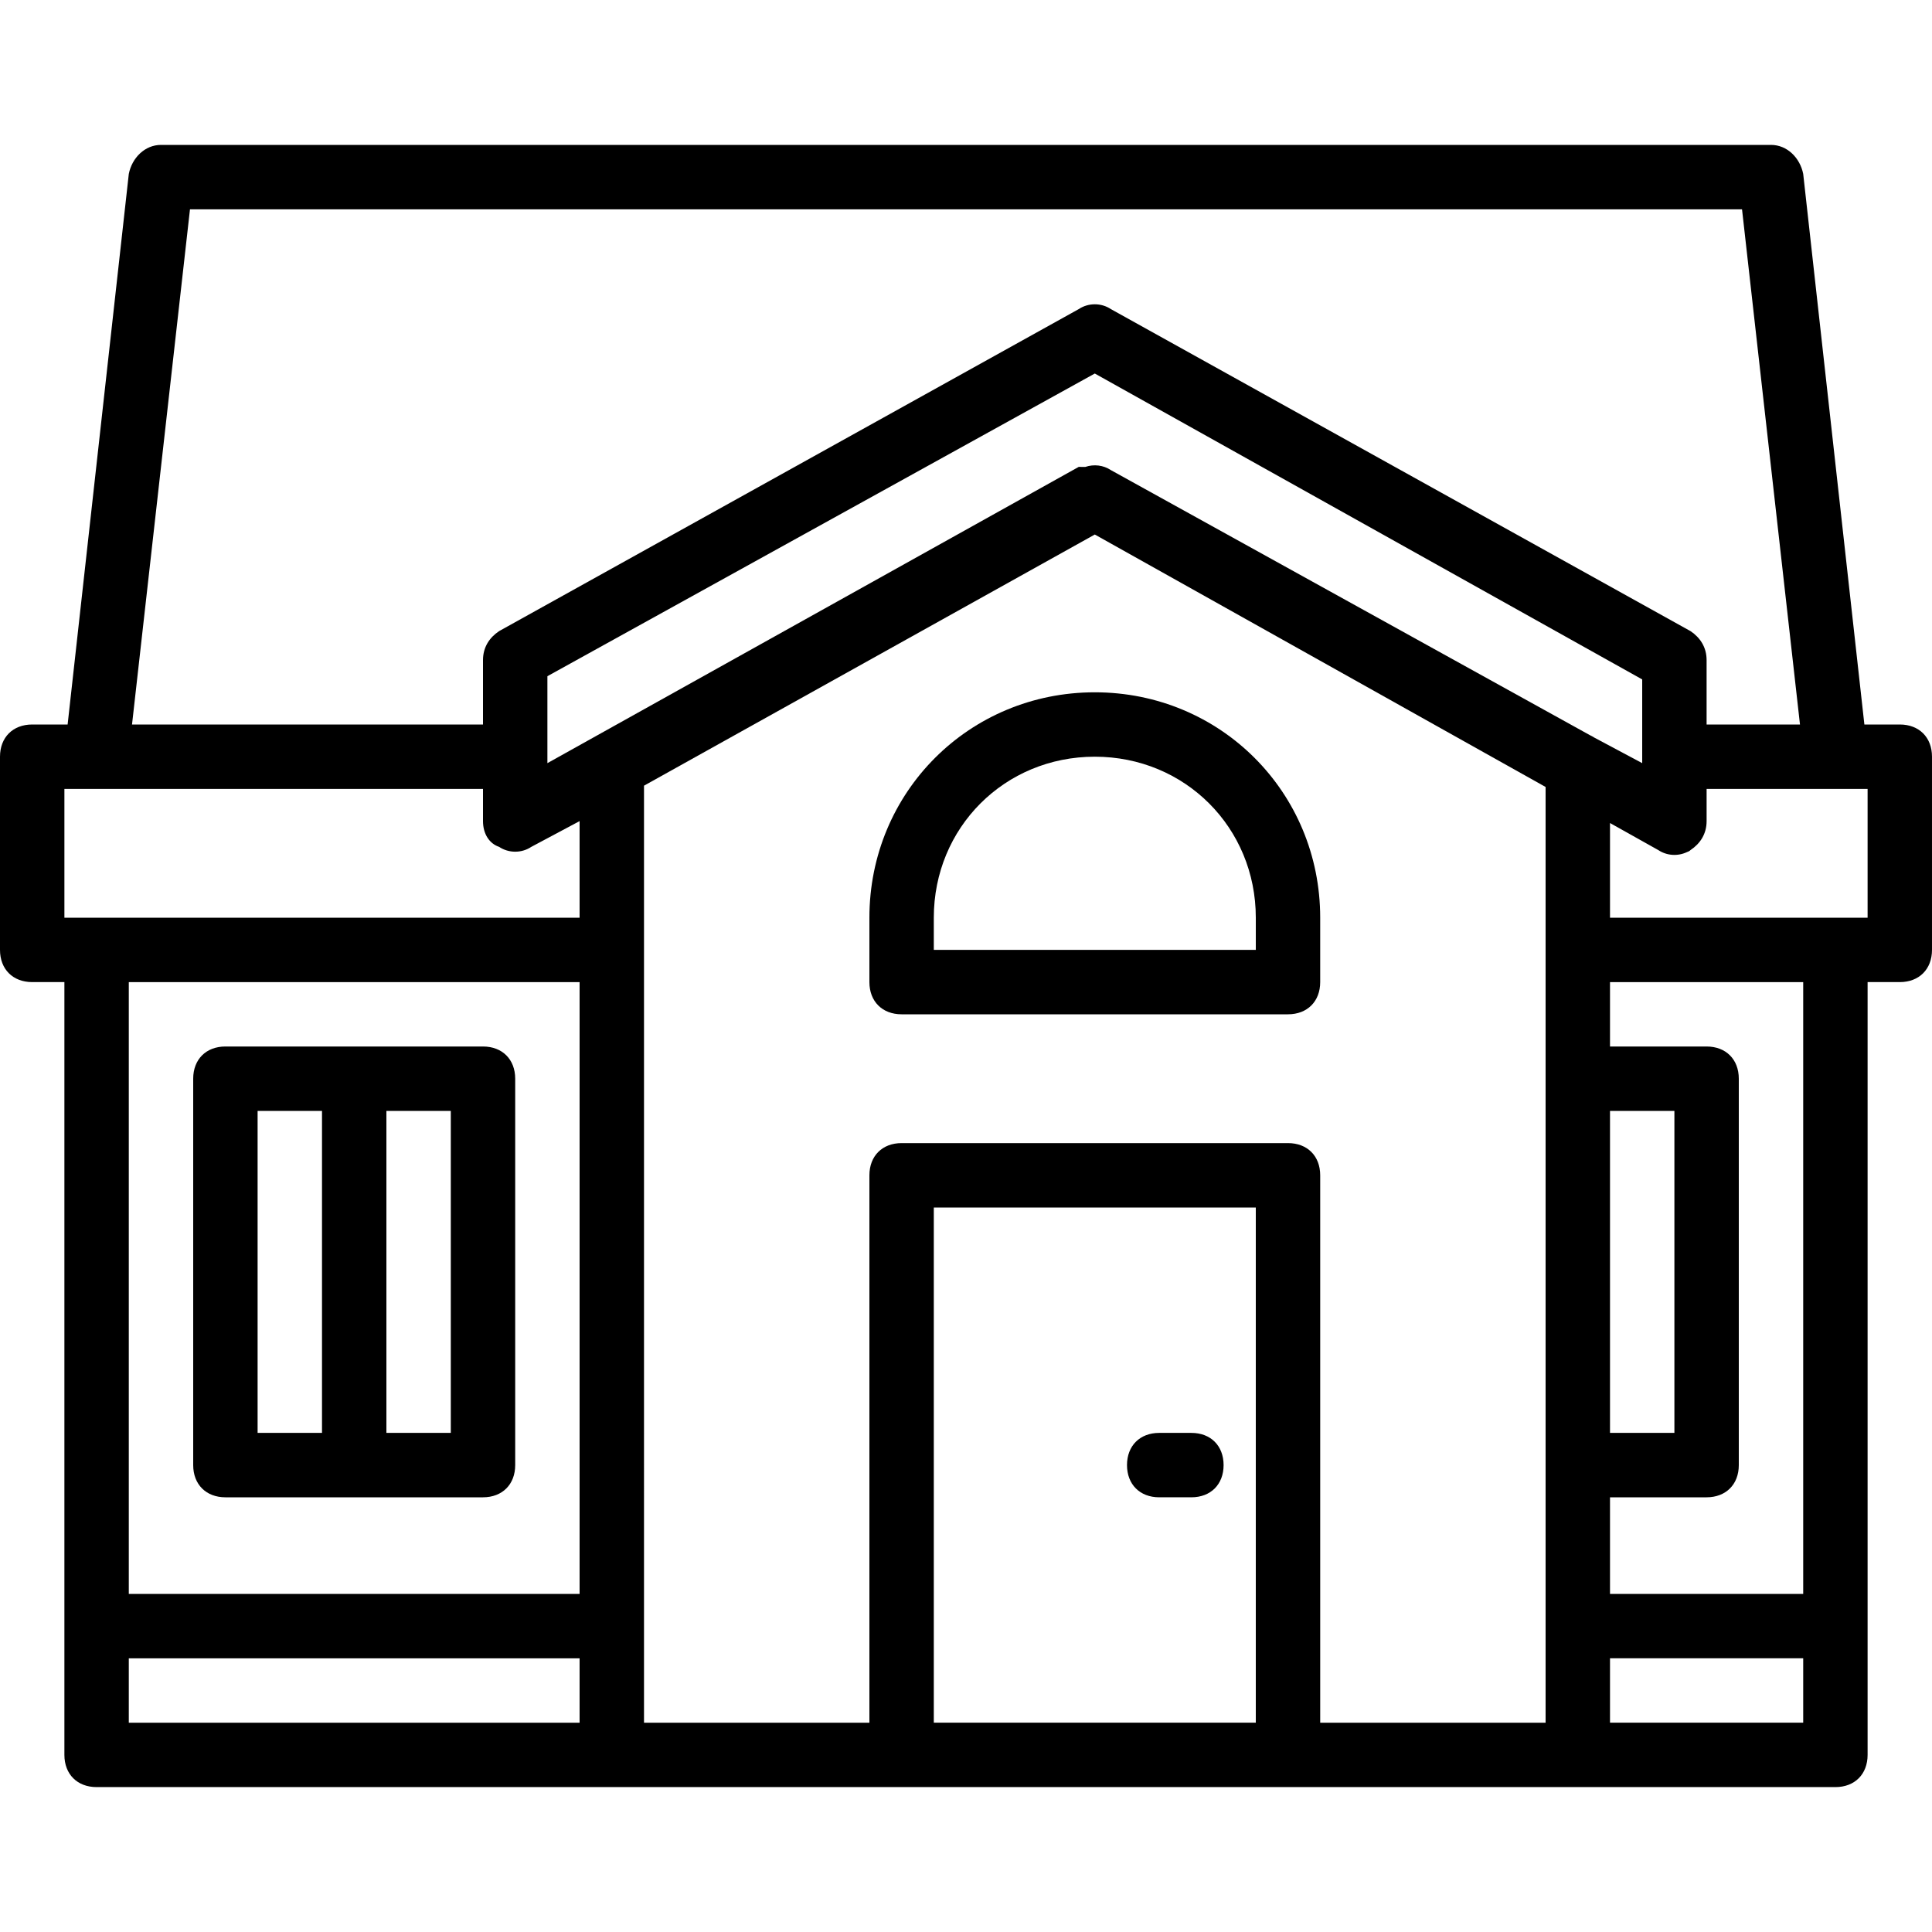
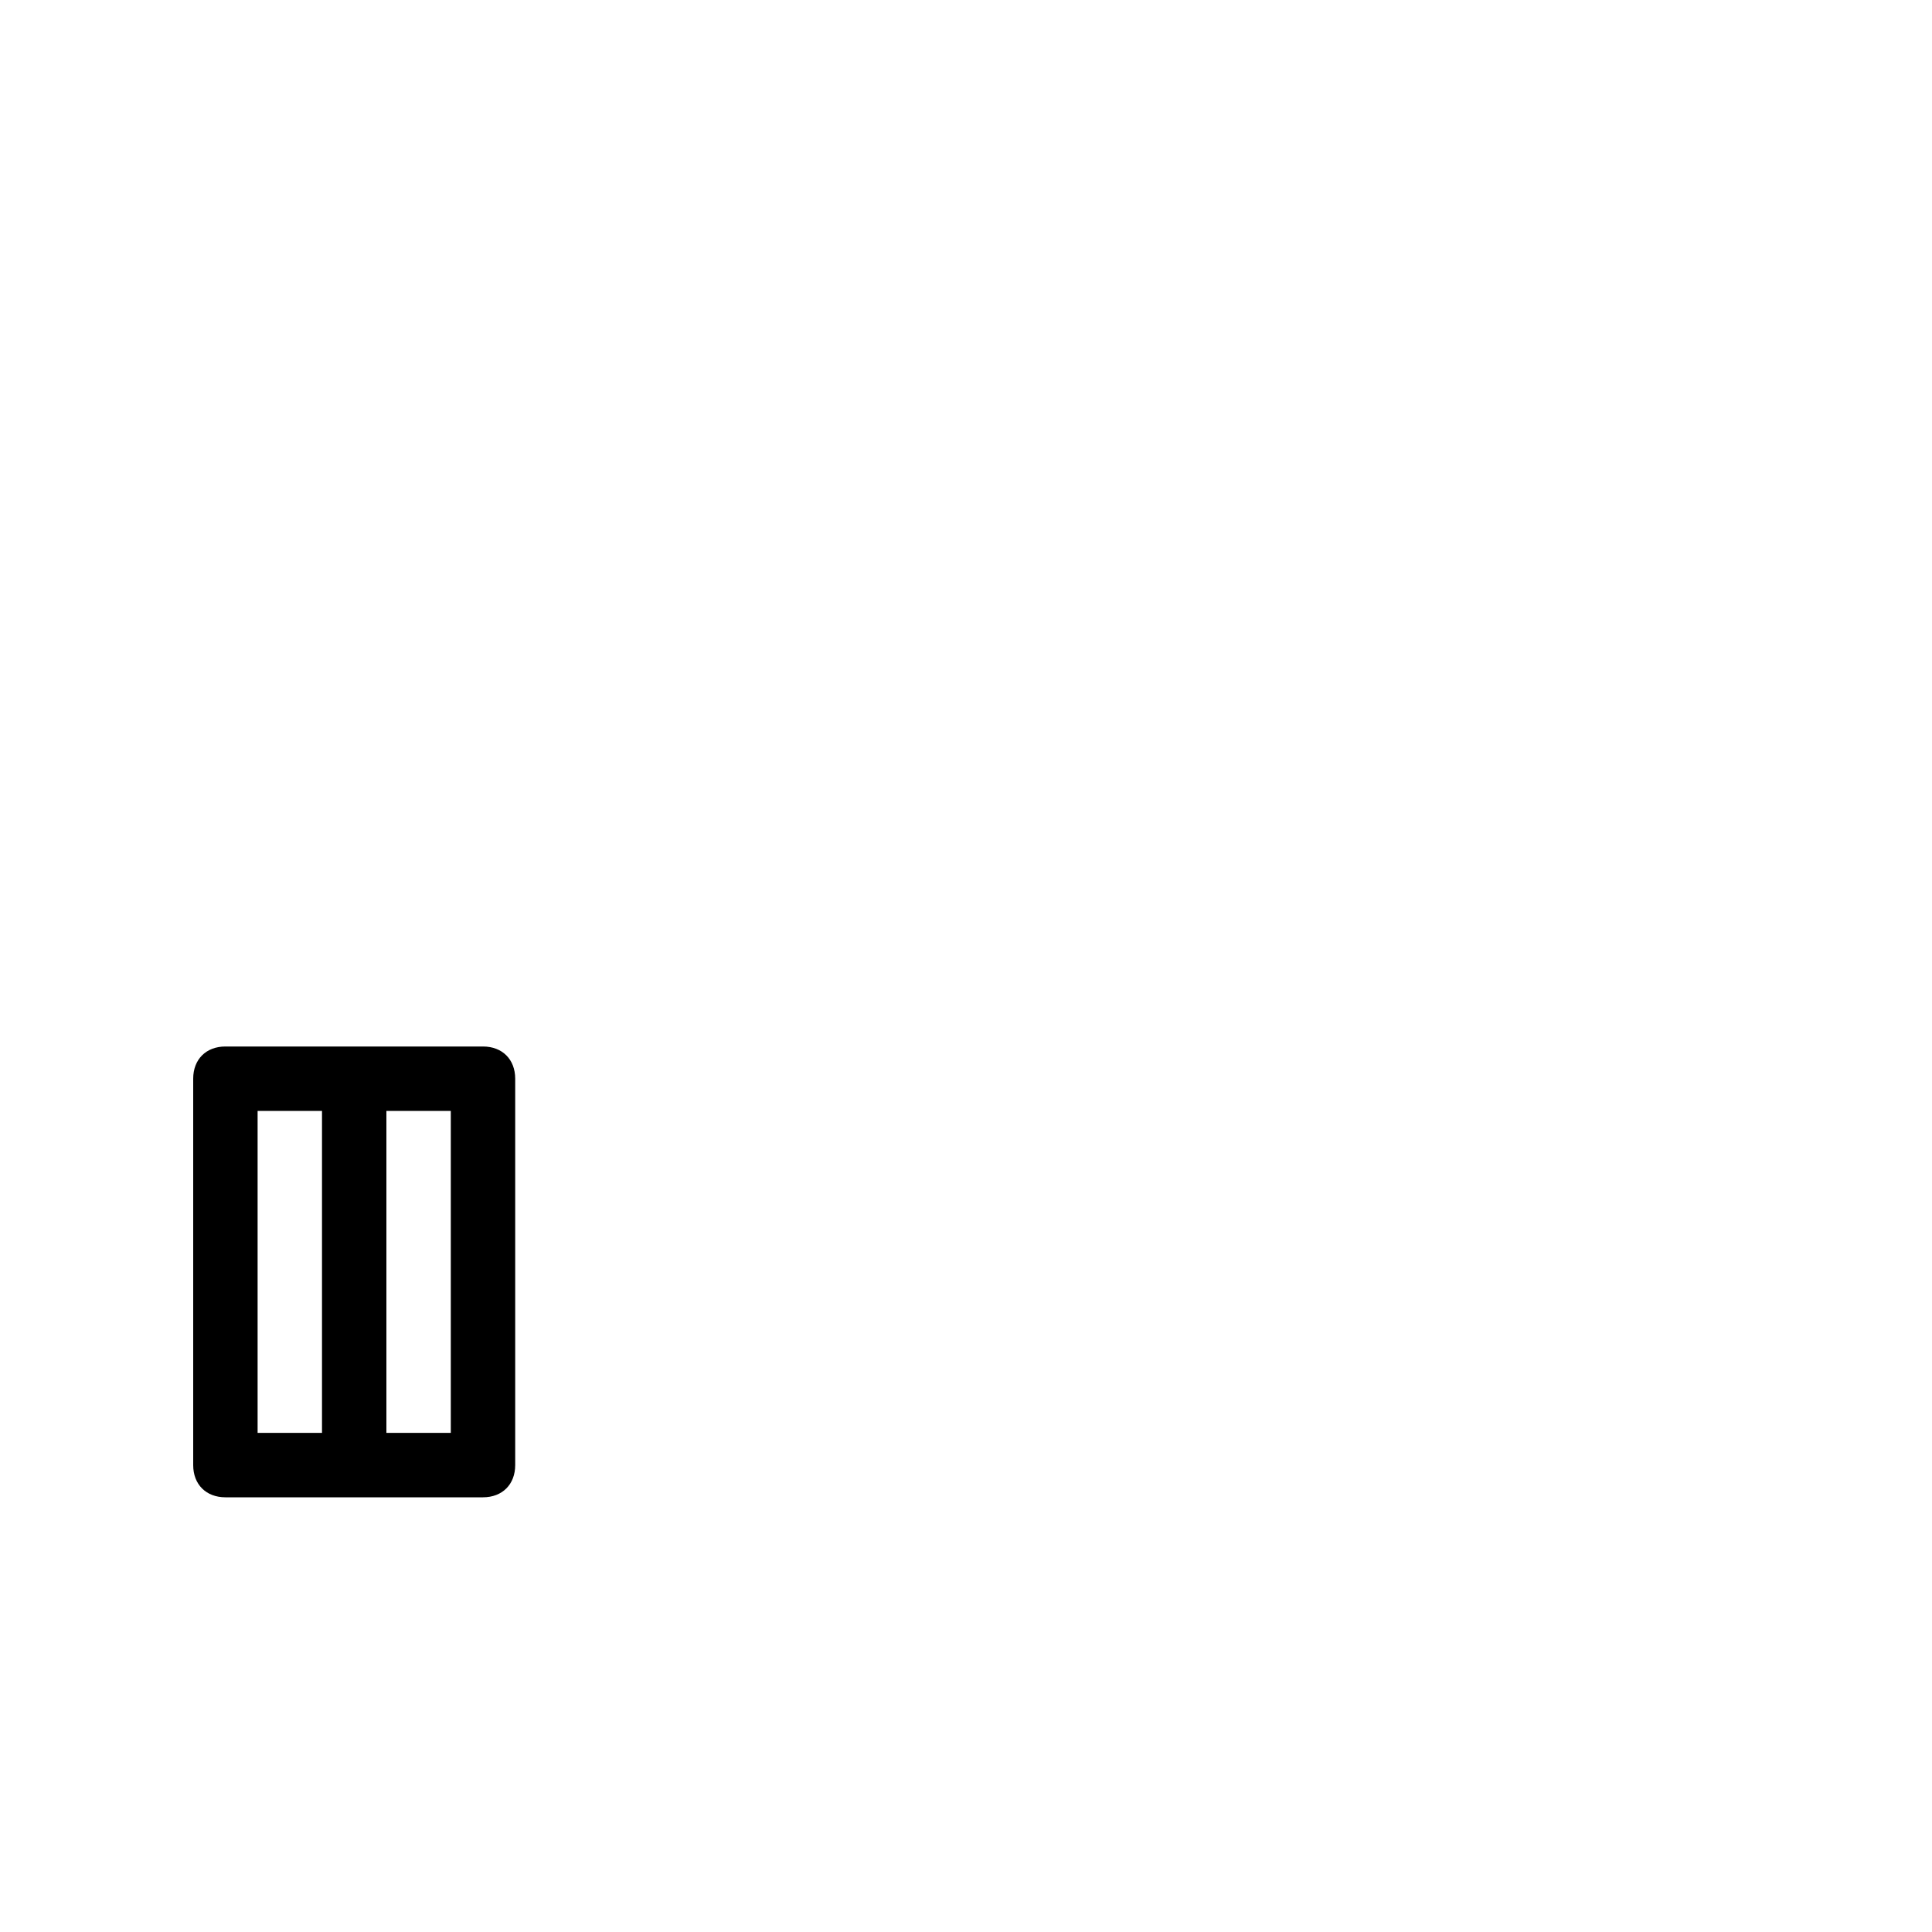
<svg xmlns="http://www.w3.org/2000/svg" version="1.1" id="Layer_1" x="0px" y="0px" viewBox="0 0 512 512" style="enable-background:new 0 0 512 512;" xml:space="preserve">
  <g transform="translate(1 1)">
    <g>
      <g>
        <path d="M58.733,395.8H127c5.12,0,8.533-3.413,8.533-8.533v-102.4c0-5.12-3.413-8.533-8.533-8.533H58.733     c-5.12,0-8.533,3.413-8.533,8.533v102.4C50.2,392.387,53.613,395.8,58.733,395.8z M118.467,378.733H101.4V293.4h17.067V378.733z      M67.267,293.4h17.067v85.333H67.267V293.4z" />
-         <path d="M502.467,191h-9.387L476.867,45.08c-0.853-4.267-4.267-7.68-8.533-7.68H41.667c-4.267,0-7.68,3.413-8.533,7.68L16.92,191     H7.533C2.413,191-1,194.413-1,199.533v51.2c0,5.12,3.413,8.533,8.533,8.533h8.533v204.8c0,5.12,3.413,8.533,8.533,8.533h136.533     h76.8h102.4h76.8H485.4c5.12,0,8.533-3.413,8.533-8.533v-204.8h8.533c5.12,0,8.533-3.413,8.533-8.533v-51.2     C511,194.413,507.587,191,502.467,191z M49.347,54.467h411.307L476.013,191h-24.747v-17.067c0-3.413-1.707-5.973-4.267-7.68     L293.4,80.92c-2.56-1.707-5.973-1.707-8.533,0l-153.6,85.333c-2.56,1.707-4.267,4.267-4.267,7.68V191H33.987L49.347,54.467z      M425.667,293.4h17.067v85.333h-17.067V293.4z M284.867,122.733l-140.8,78.507v-1.707V178.2l145.067-80.213L434.2,179.053v20.48     v1.707l-12.8-6.827c-0.335-0.223-0.685-0.414-1.045-0.578L293.4,123.587c-2.005-1.337-4.53-1.611-6.762-0.853     C286.112,122.733,285.56,122.733,284.867,122.733z M16.067,208.067H24.6H127v8.533c0,3.413,1.707,5.973,4.267,6.827     c2.56,1.707,5.973,1.707,8.533,0l12.8-6.827v25.6h-128h-8.533V208.067z M152.6,259.267V421.4H33.133V259.267H152.6z      M33.133,438.467H152.6v17.067H33.133V438.467z M169.667,250.733v-43.52l119.467-66.56L408.6,207.555v43.179v34.133v102.4v68.267     h-59.733V310.467c0-5.12-3.413-8.533-8.533-8.533h-102.4c-5.12,0-8.533,3.413-8.533,8.533v145.067h-59.733V250.733z      M246.467,455.533V319H331.8v136.533H246.467z M425.667,455.533v-17.067h51.2v17.067H425.667z M476.867,421.4h-51.2v-25.6h25.6     c5.12,0,8.533-3.413,8.533-8.533v-102.4c0-5.12-3.413-8.533-8.533-8.533h-25.6v-17.067h51.2V421.4z M493.933,242.2H485.4h-59.733     v-25.088l12.8,7.168c2.242,1.495,5.138,1.68,7.542,0.557c0.39-0.126,0.733-0.299,0.991-0.557c2.56-1.707,4.267-4.267,4.267-7.68     v-8.533H485.4h8.533V242.2z" />
-         <path d="M314.733,378.733H306.2c-5.12,0-8.533,3.413-8.533,8.533s3.413,8.533,8.533,8.533h8.533c5.12,0,8.533-3.413,8.533-8.533     S319.853,378.733,314.733,378.733z" />
-         <path d="M237.933,267.8h102.4c5.12,0,8.533-3.413,8.533-8.533V242.2c0-33.28-26.453-59.733-59.733-59.733     S229.4,208.92,229.4,242.2v17.067C229.4,264.387,232.813,267.8,237.933,267.8z M246.467,242.2     c0-23.893,18.773-42.667,42.667-42.667c23.893,0,42.667,18.773,42.667,42.667v8.533h-85.333V242.2z" />
      </g>
    </g>
  </g>
  <g>
</g>
  <g>
</g>
  <g>
</g>
  <g>
</g>
  <g>
</g>
  <g>
</g>
  <g>
</g>
  <g>
</g>
  <g>
</g>
  <g>
</g>
  <g>
</g>
  <g>
</g>
  <g>
</g>
  <g>
</g>
  <g>
</g>
</svg>